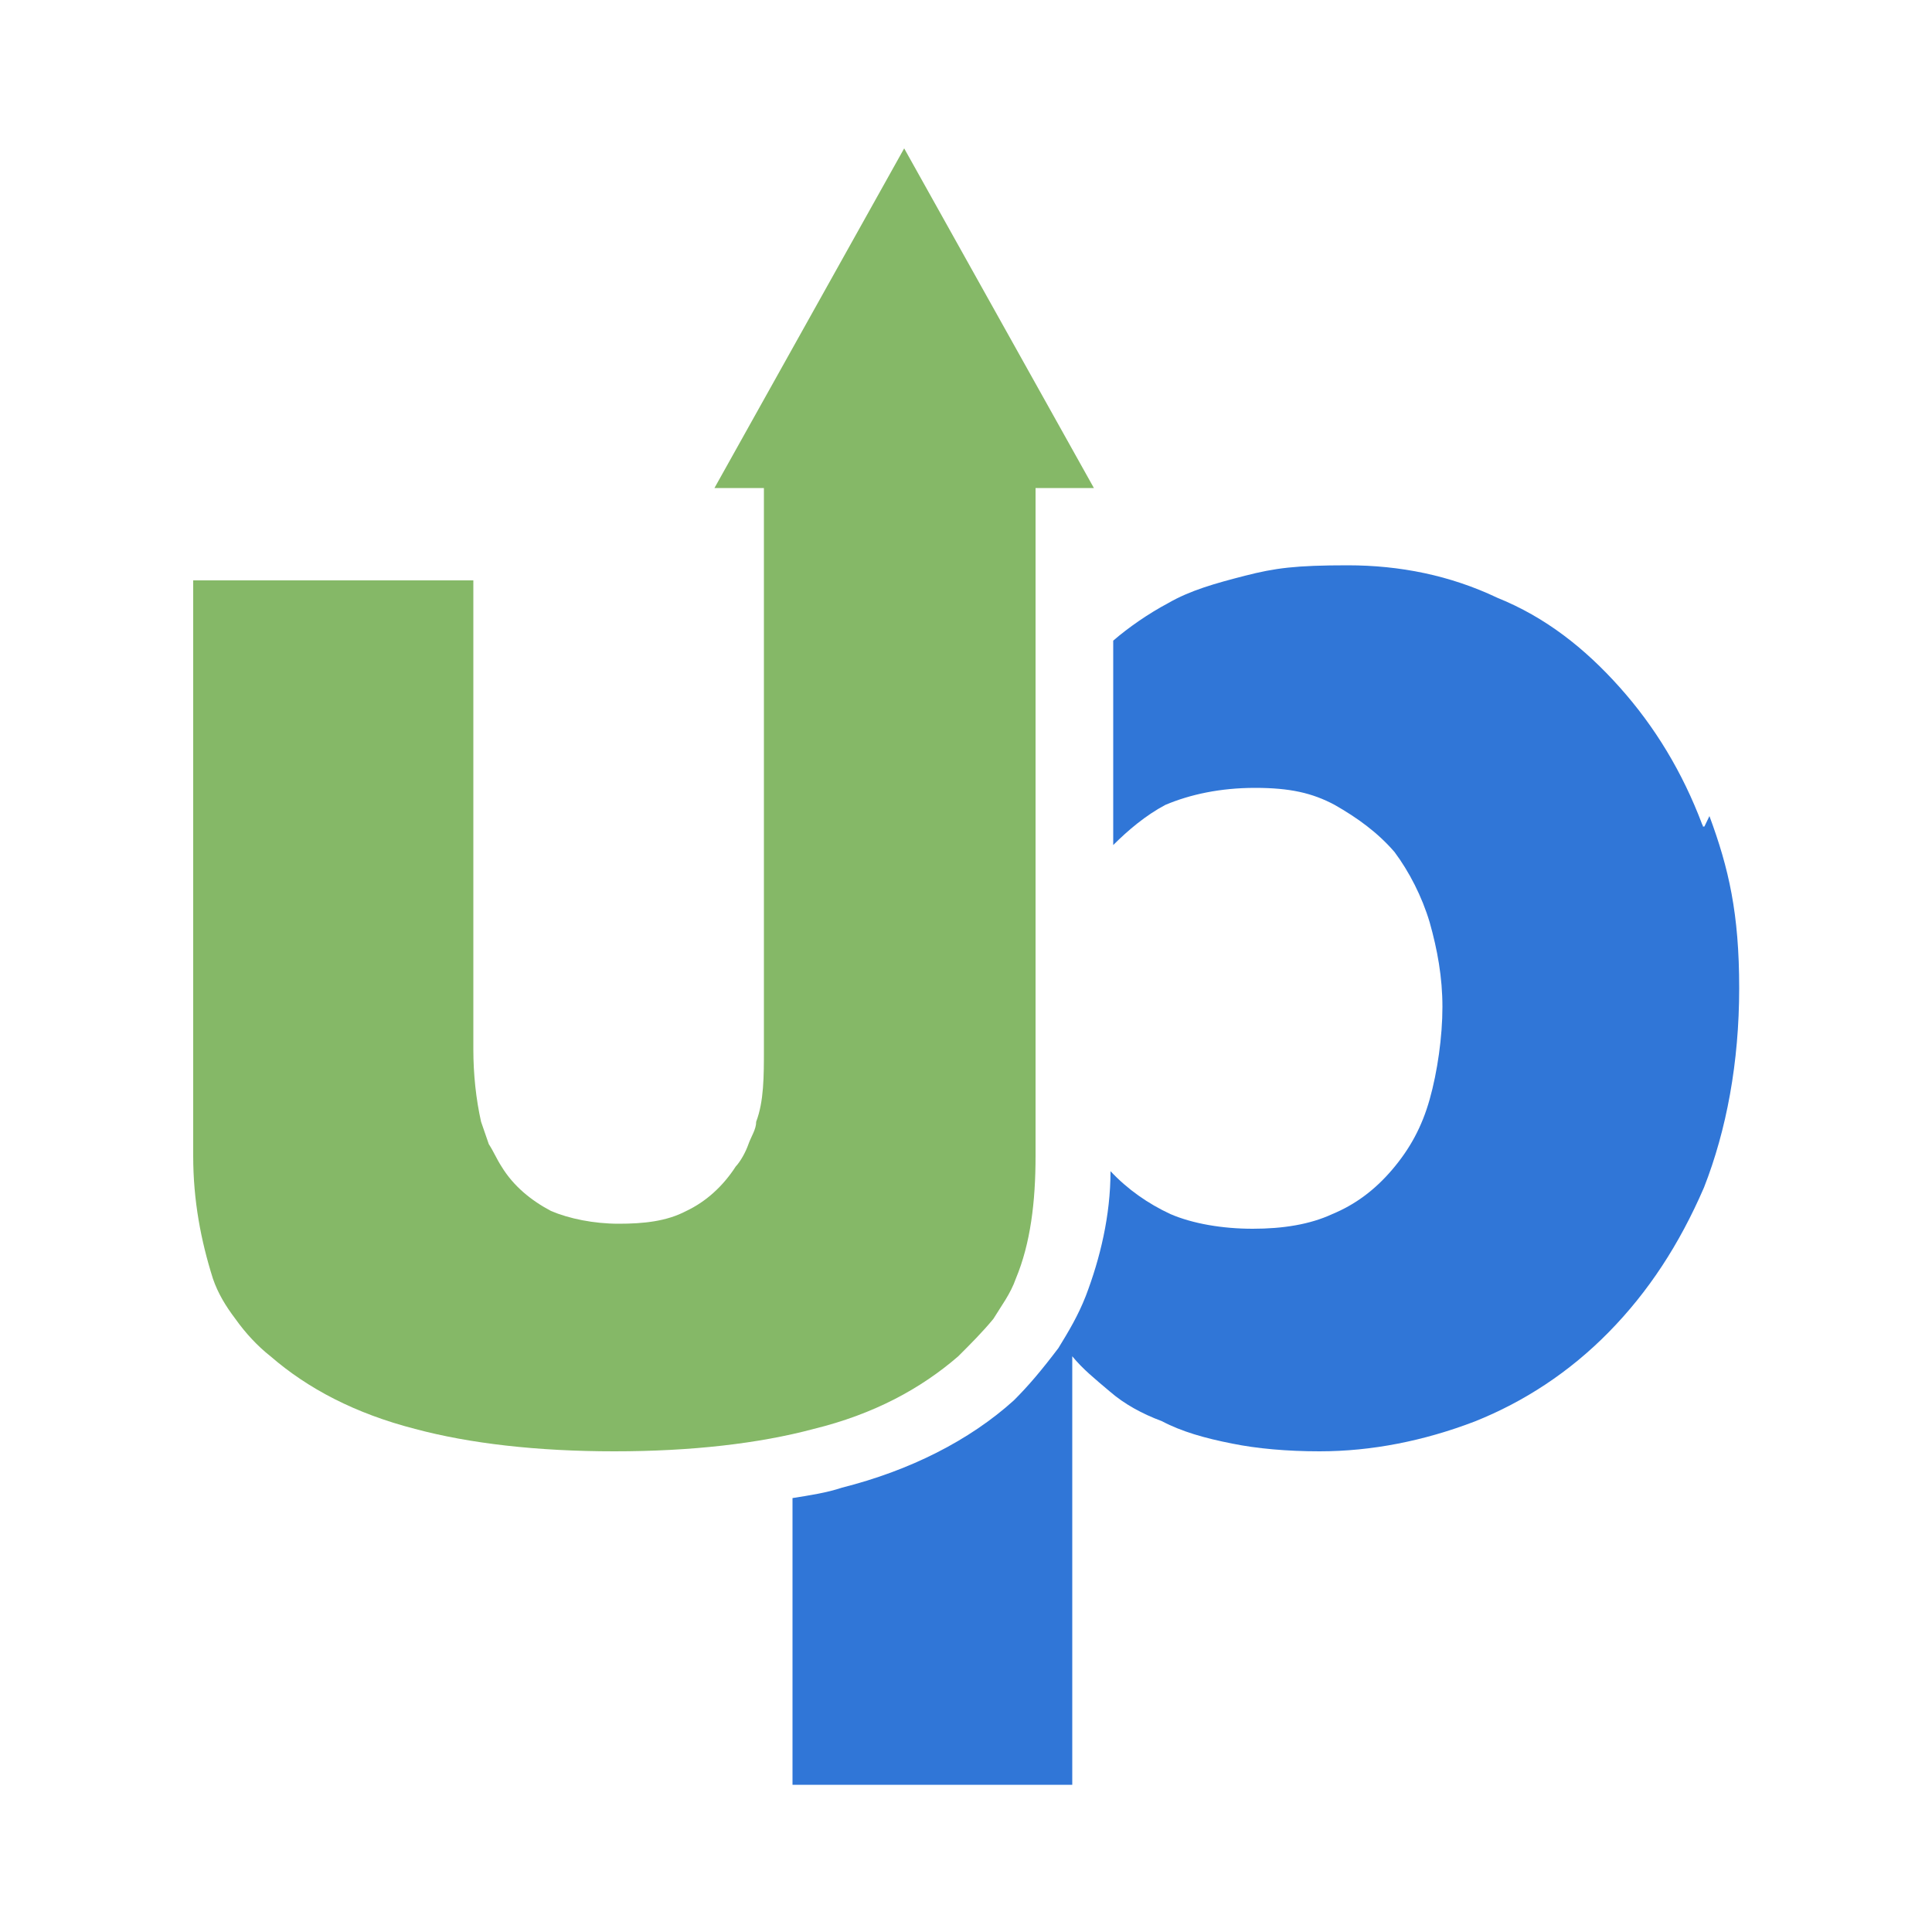
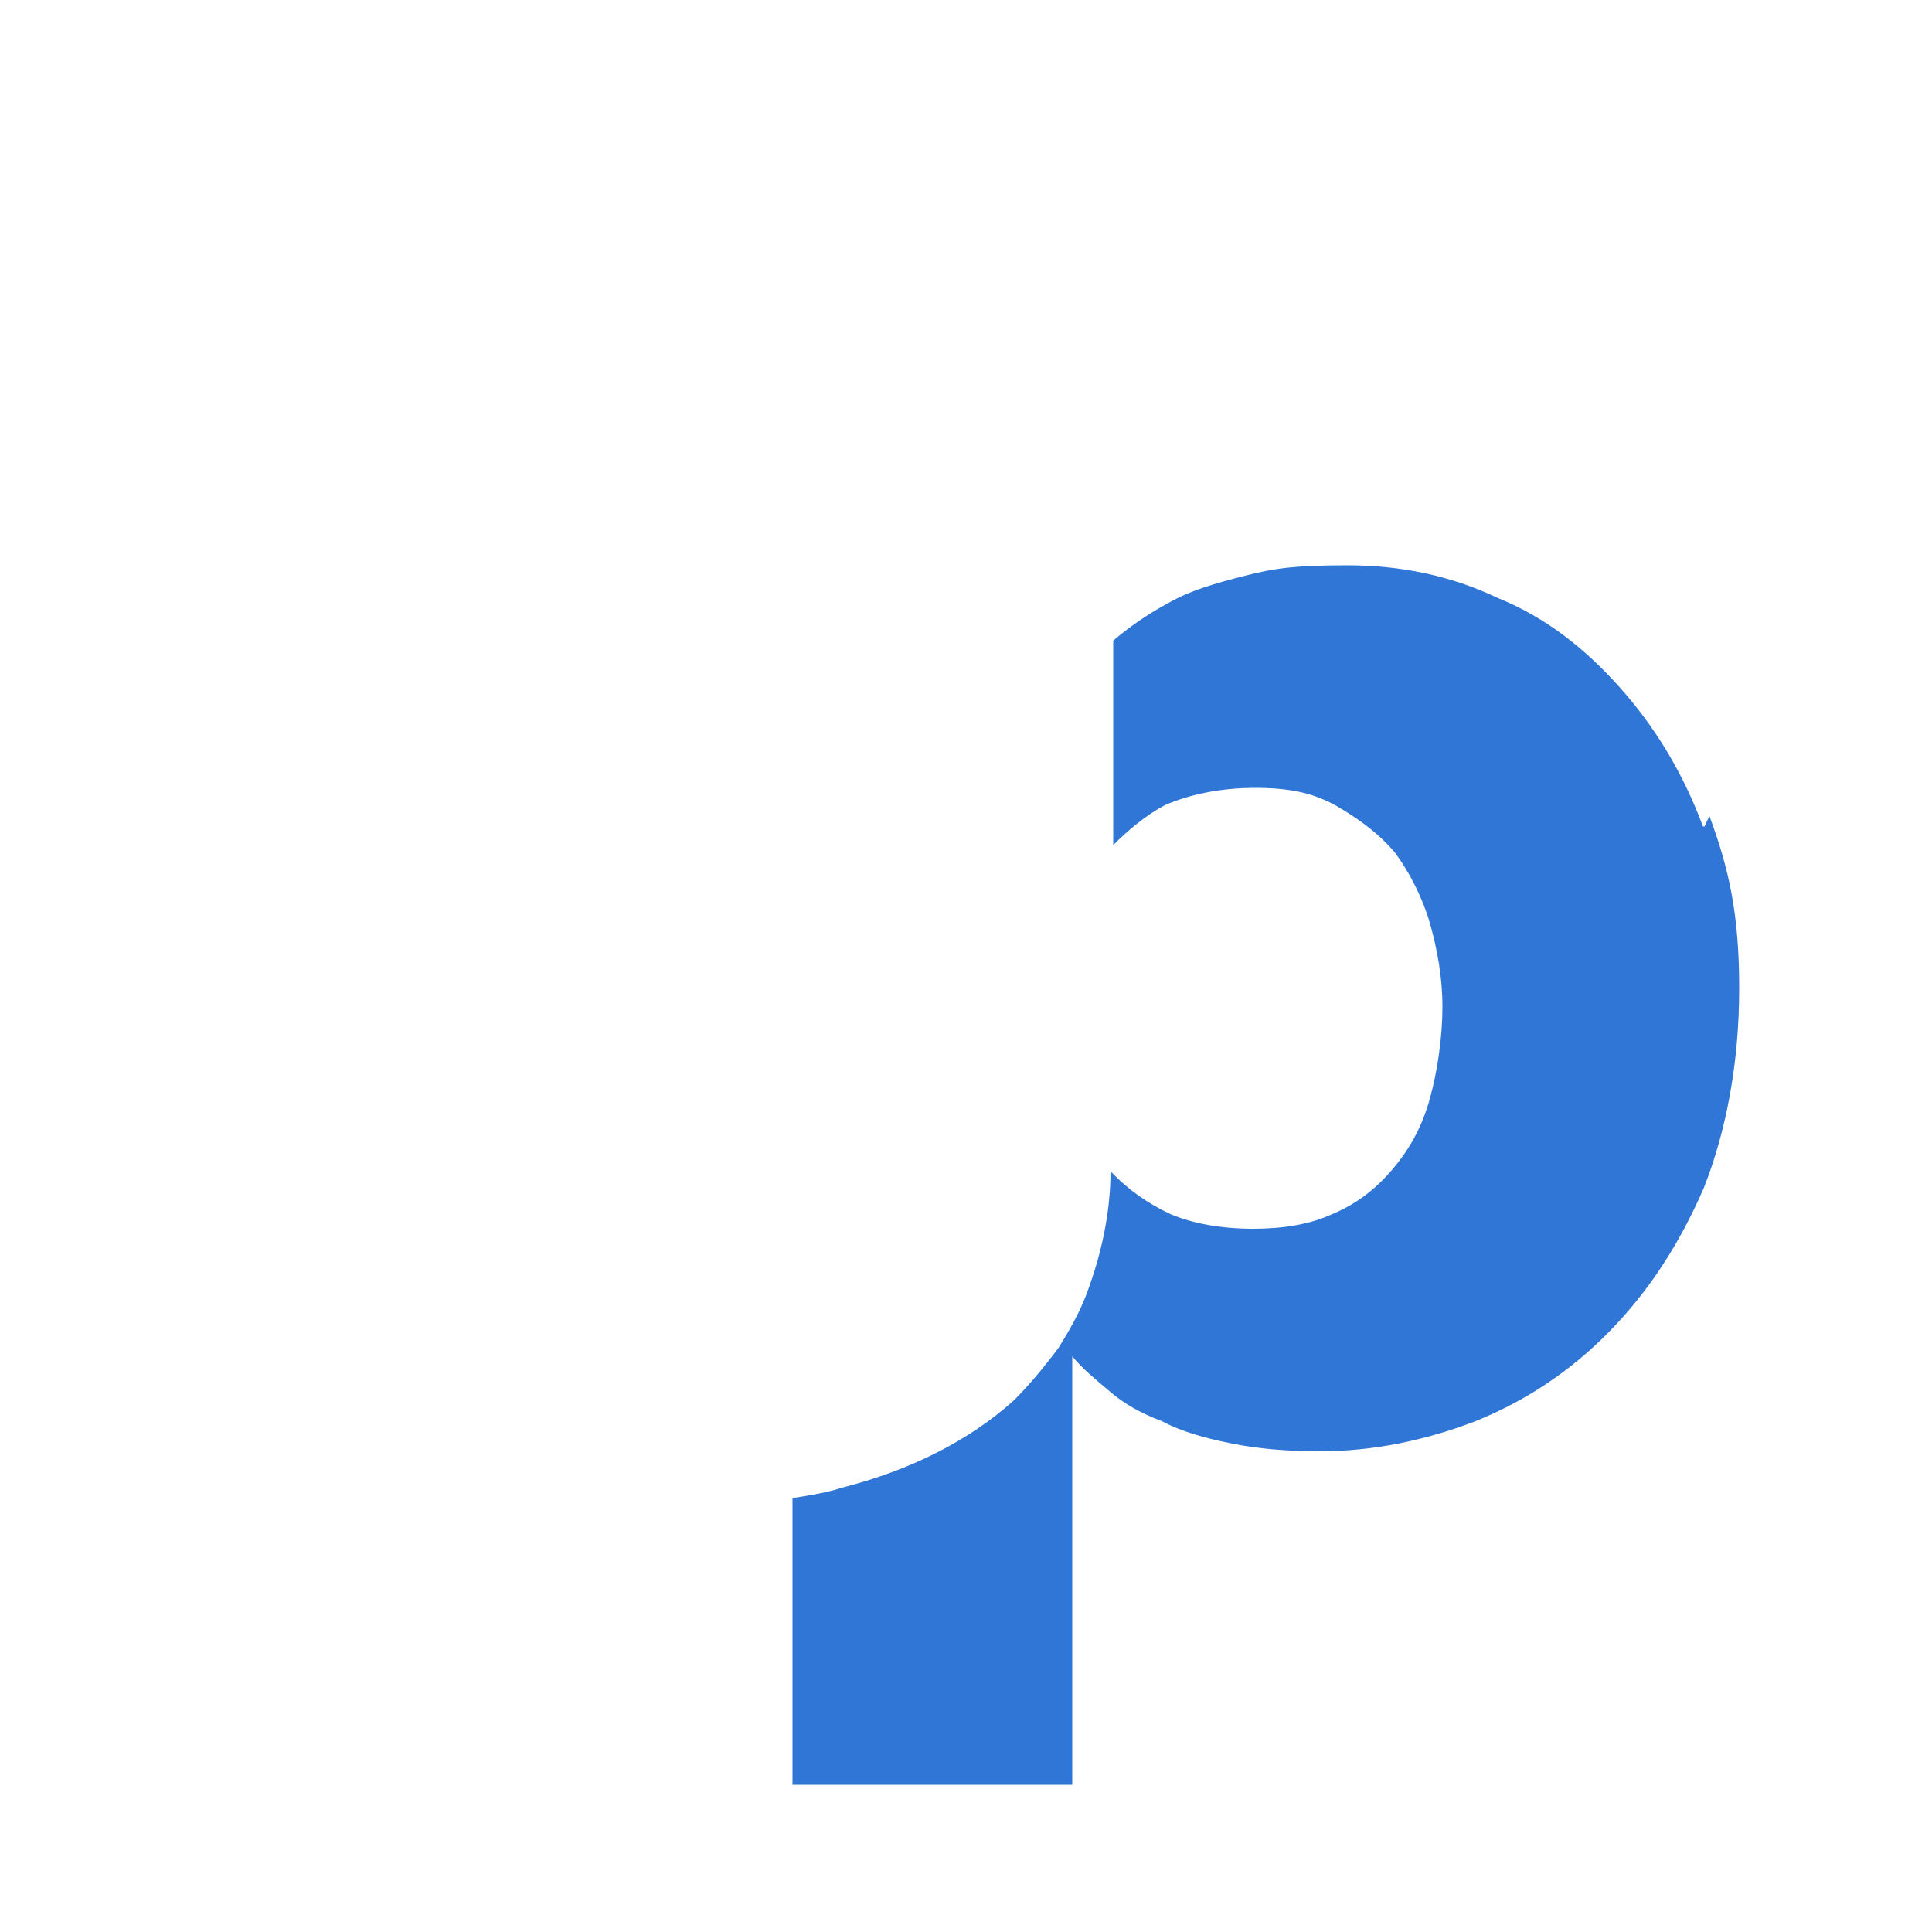
<svg xmlns="http://www.w3.org/2000/svg" id="Layer_1" version="1.1" viewBox="0 0 500 500">
  <defs>
    <style>
      .st0 {
        fill: #3076d7;
      }

      .st1 {
        fill: #85b867;
      }
    </style>
  </defs>
  <path class="st0" d="M440.5,213.3c-5.1-13.5-12.2-25.2-21.3-35.4s-19.3-18.2-31.7-23.2c-12.2-5.8-25.2-8.4-38.7-8.4s-18.8.7-26.6,2.7-14.2,3.8-19.9,7.1c-5.1,2.7-10.4,6.4-14.2,9.7v52.9c3.8-3.8,8.4-7.7,13.5-10.4,6.4-2.7,14.2-4.4,23.2-4.4s14.8,1.3,20.6,4.4c5.8,3.3,11.1,7.1,15.5,12.2,3.8,5.1,7.1,11.5,9.1,18.2,2,7.1,3.3,14.2,3.3,21.9s-1.3,16.8-3.3,23.9-5.1,12.8-9.7,18.2-9.7,9.1-15.5,11.5c-5.8,2.7-12.8,3.8-20.6,3.8s-15.5-1.3-21.3-3.8c-5.8-2.7-11.1-6.4-15.5-11.1,0,11.5-2.7,22.6-6.4,32.3-2,5.1-4.4,9.1-7.1,13.5-4.4,5.8-7.7,9.7-11.5,13.5-11.5,10.4-27,18.2-44.5,22.6-3.8,1.3-8.4,2-12.8,2.7v74.2h72.4v-110.9c2.7,3.3,5.8,5.8,9.7,9.1,3.8,3.3,8.4,5.8,13.5,7.7,5.1,2.7,11.1,4.4,18.2,5.8,6.4,1.3,14.2,2,22.6,2,13.5,0,27-2.7,40.1-7.7,12.8-5.1,24.6-12.8,34.8-23.2,10.2-10.4,18.2-22.6,24.6-37.4,5.8-14.8,9.1-32.3,9.1-51.6s-2.7-31-7.7-44.5l-1.3,2.7h-.4v-.2Z" />
-   <path class="st1" d="M283.1,126.3l-49.1-87.9-49.1,87.9h12.8v23.9h0v121.3c0,7.1,0,13.5-2,18.8,0,2-1.3,3.8-2,5.8-.7,2-2,4.4-3.3,5.8-3.3,5.1-7.7,9.1-12.8,11.5-5.1,2.7-11.1,3.3-17.5,3.3s-12.8-1.3-17.5-3.3c-5.1-2.7-9.7-6.4-12.8-11.5-1.3-2-2-3.8-3.3-5.8-.7-2-1.3-3.8-2-5.8-1.3-5.8-2-12.2-2-18.8v-121.3H50v149c0,11.5,2,21.9,5.1,31.7,1.3,3.8,3.3,7.1,5.8,10.4,2.7,3.8,5.8,7.1,9.1,9.7,9.7,8.4,21.9,14.8,37.4,18.8,14.2,3.8,31.7,5.8,51.6,5.8s37.4-2,51.6-5.8c15.5-3.8,27.7-10.4,37.4-18.8,3.3-3.3,6.4-6.4,9.1-9.7,2-3.3,4.4-6.4,5.8-10.4,3.8-9.1,5.1-19.9,5.1-31.7V126.3h15.3Z" />
</svg>